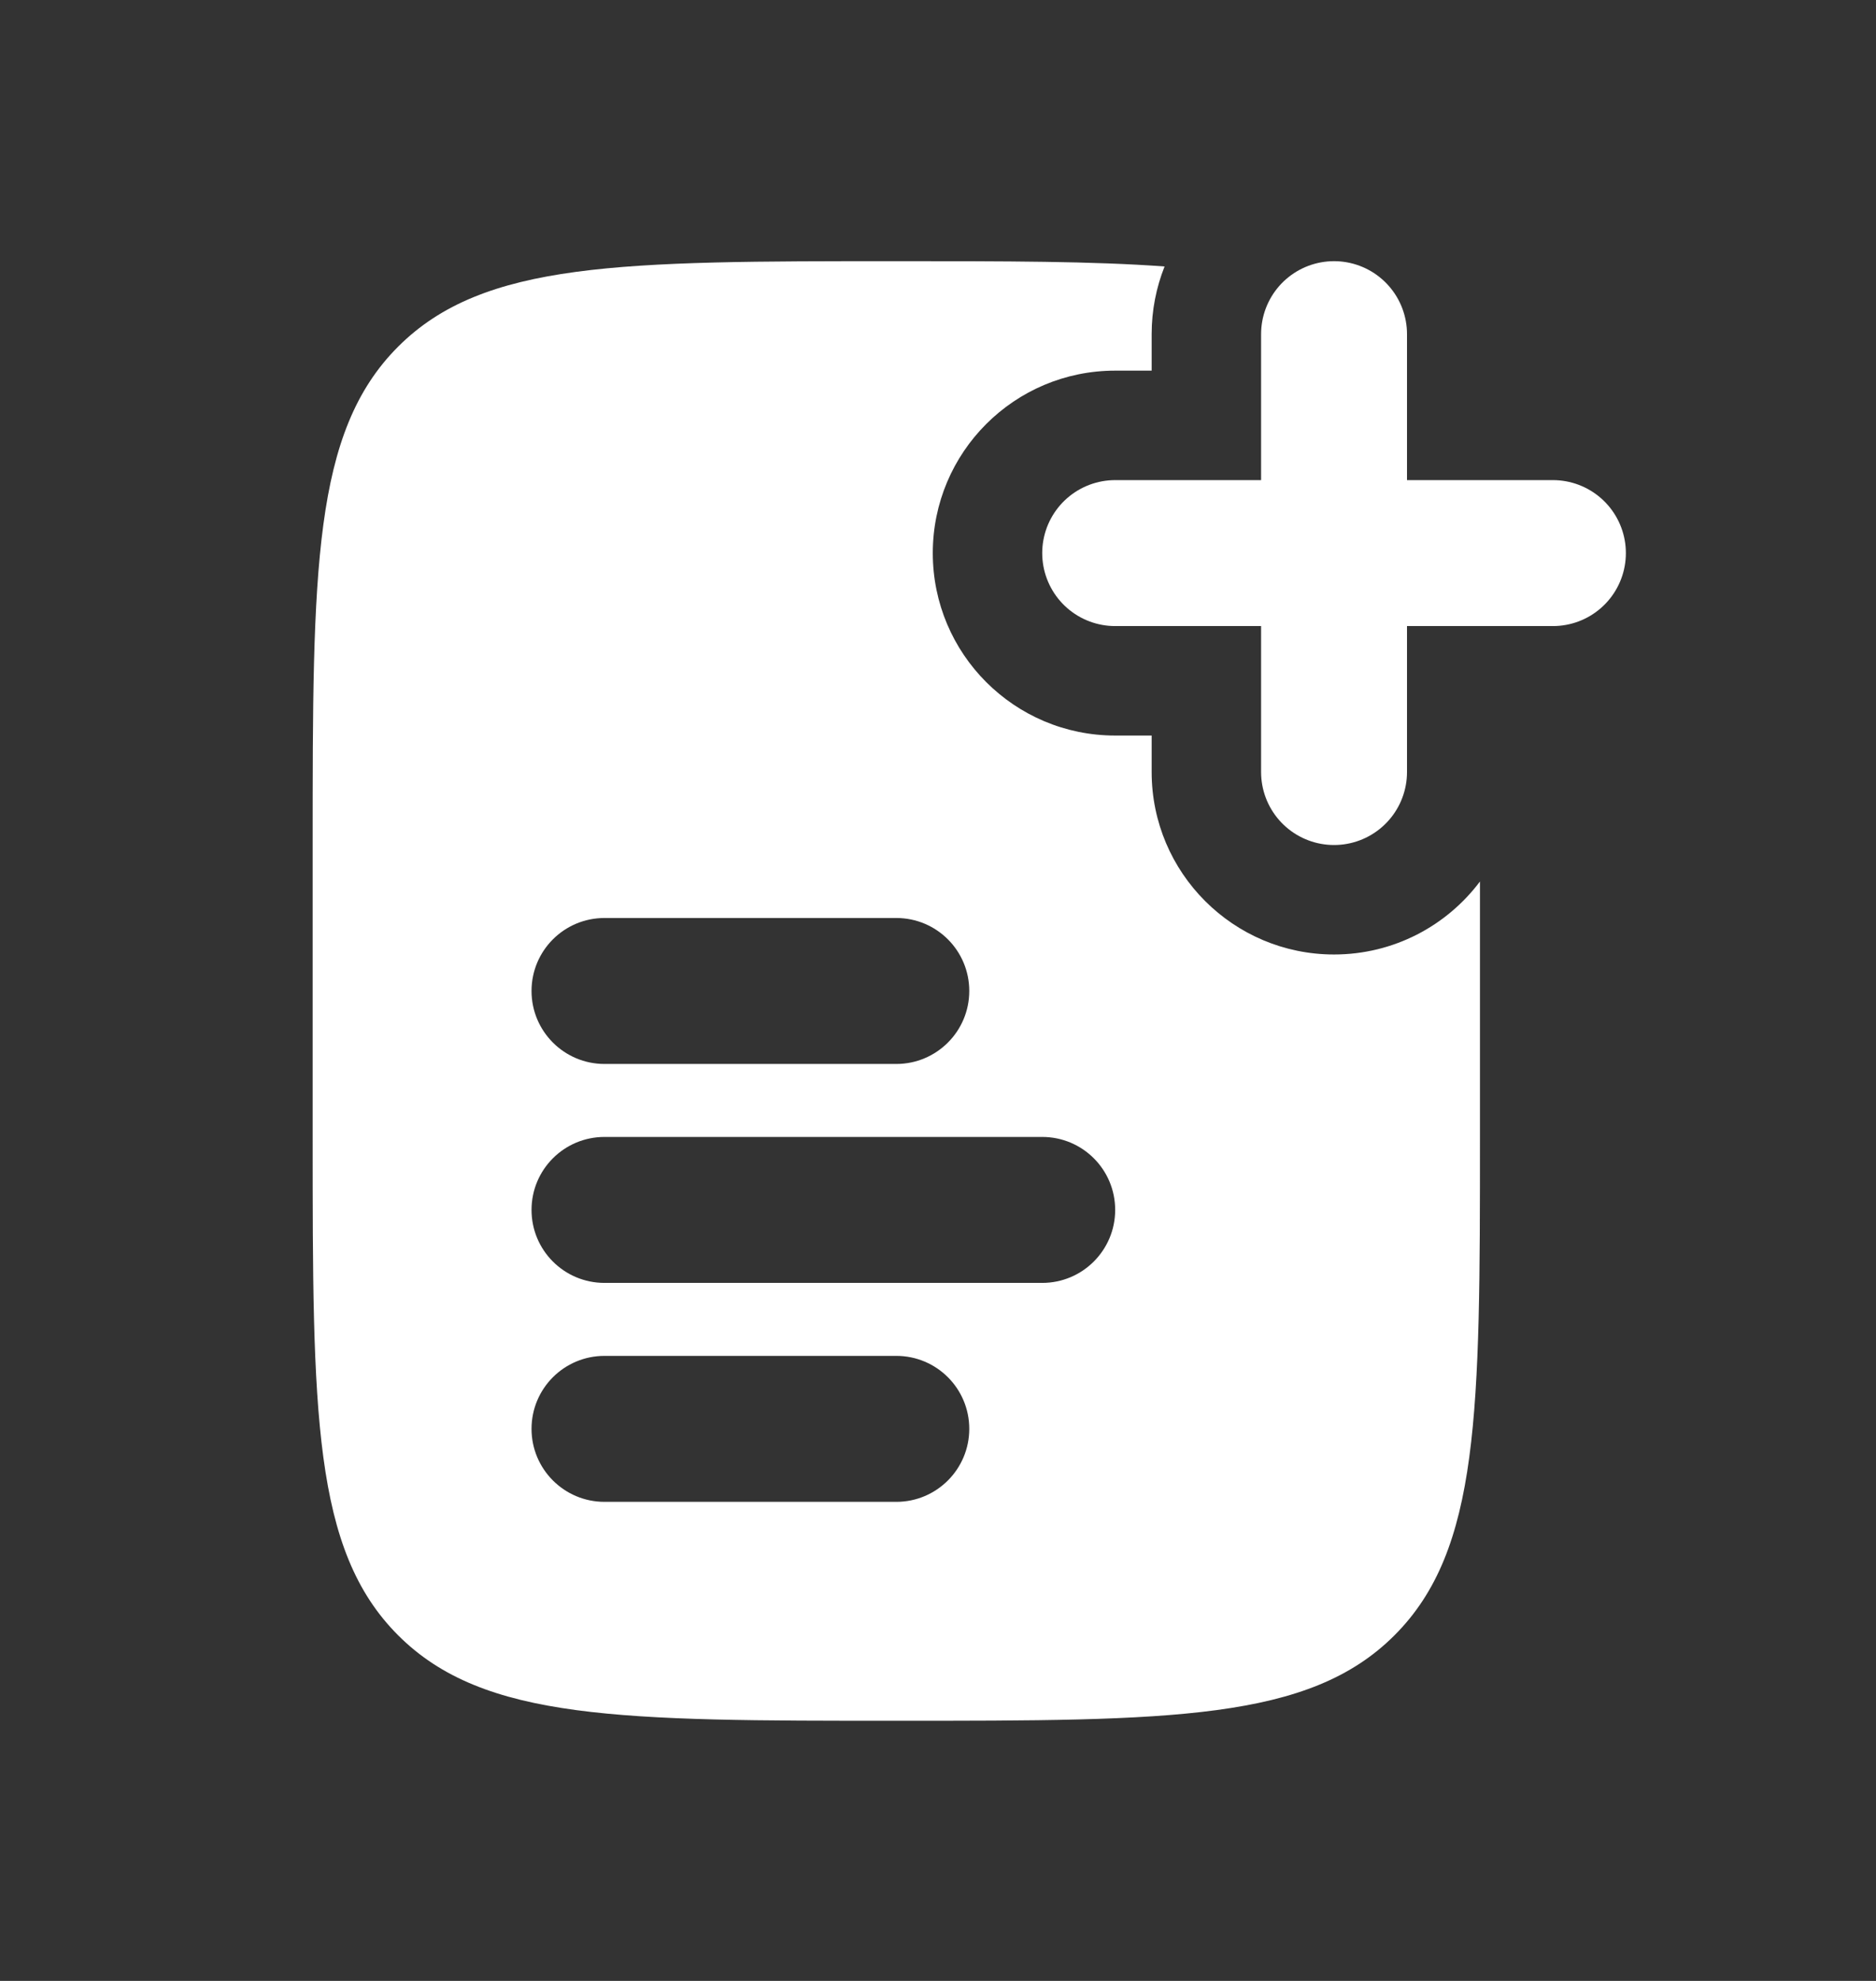
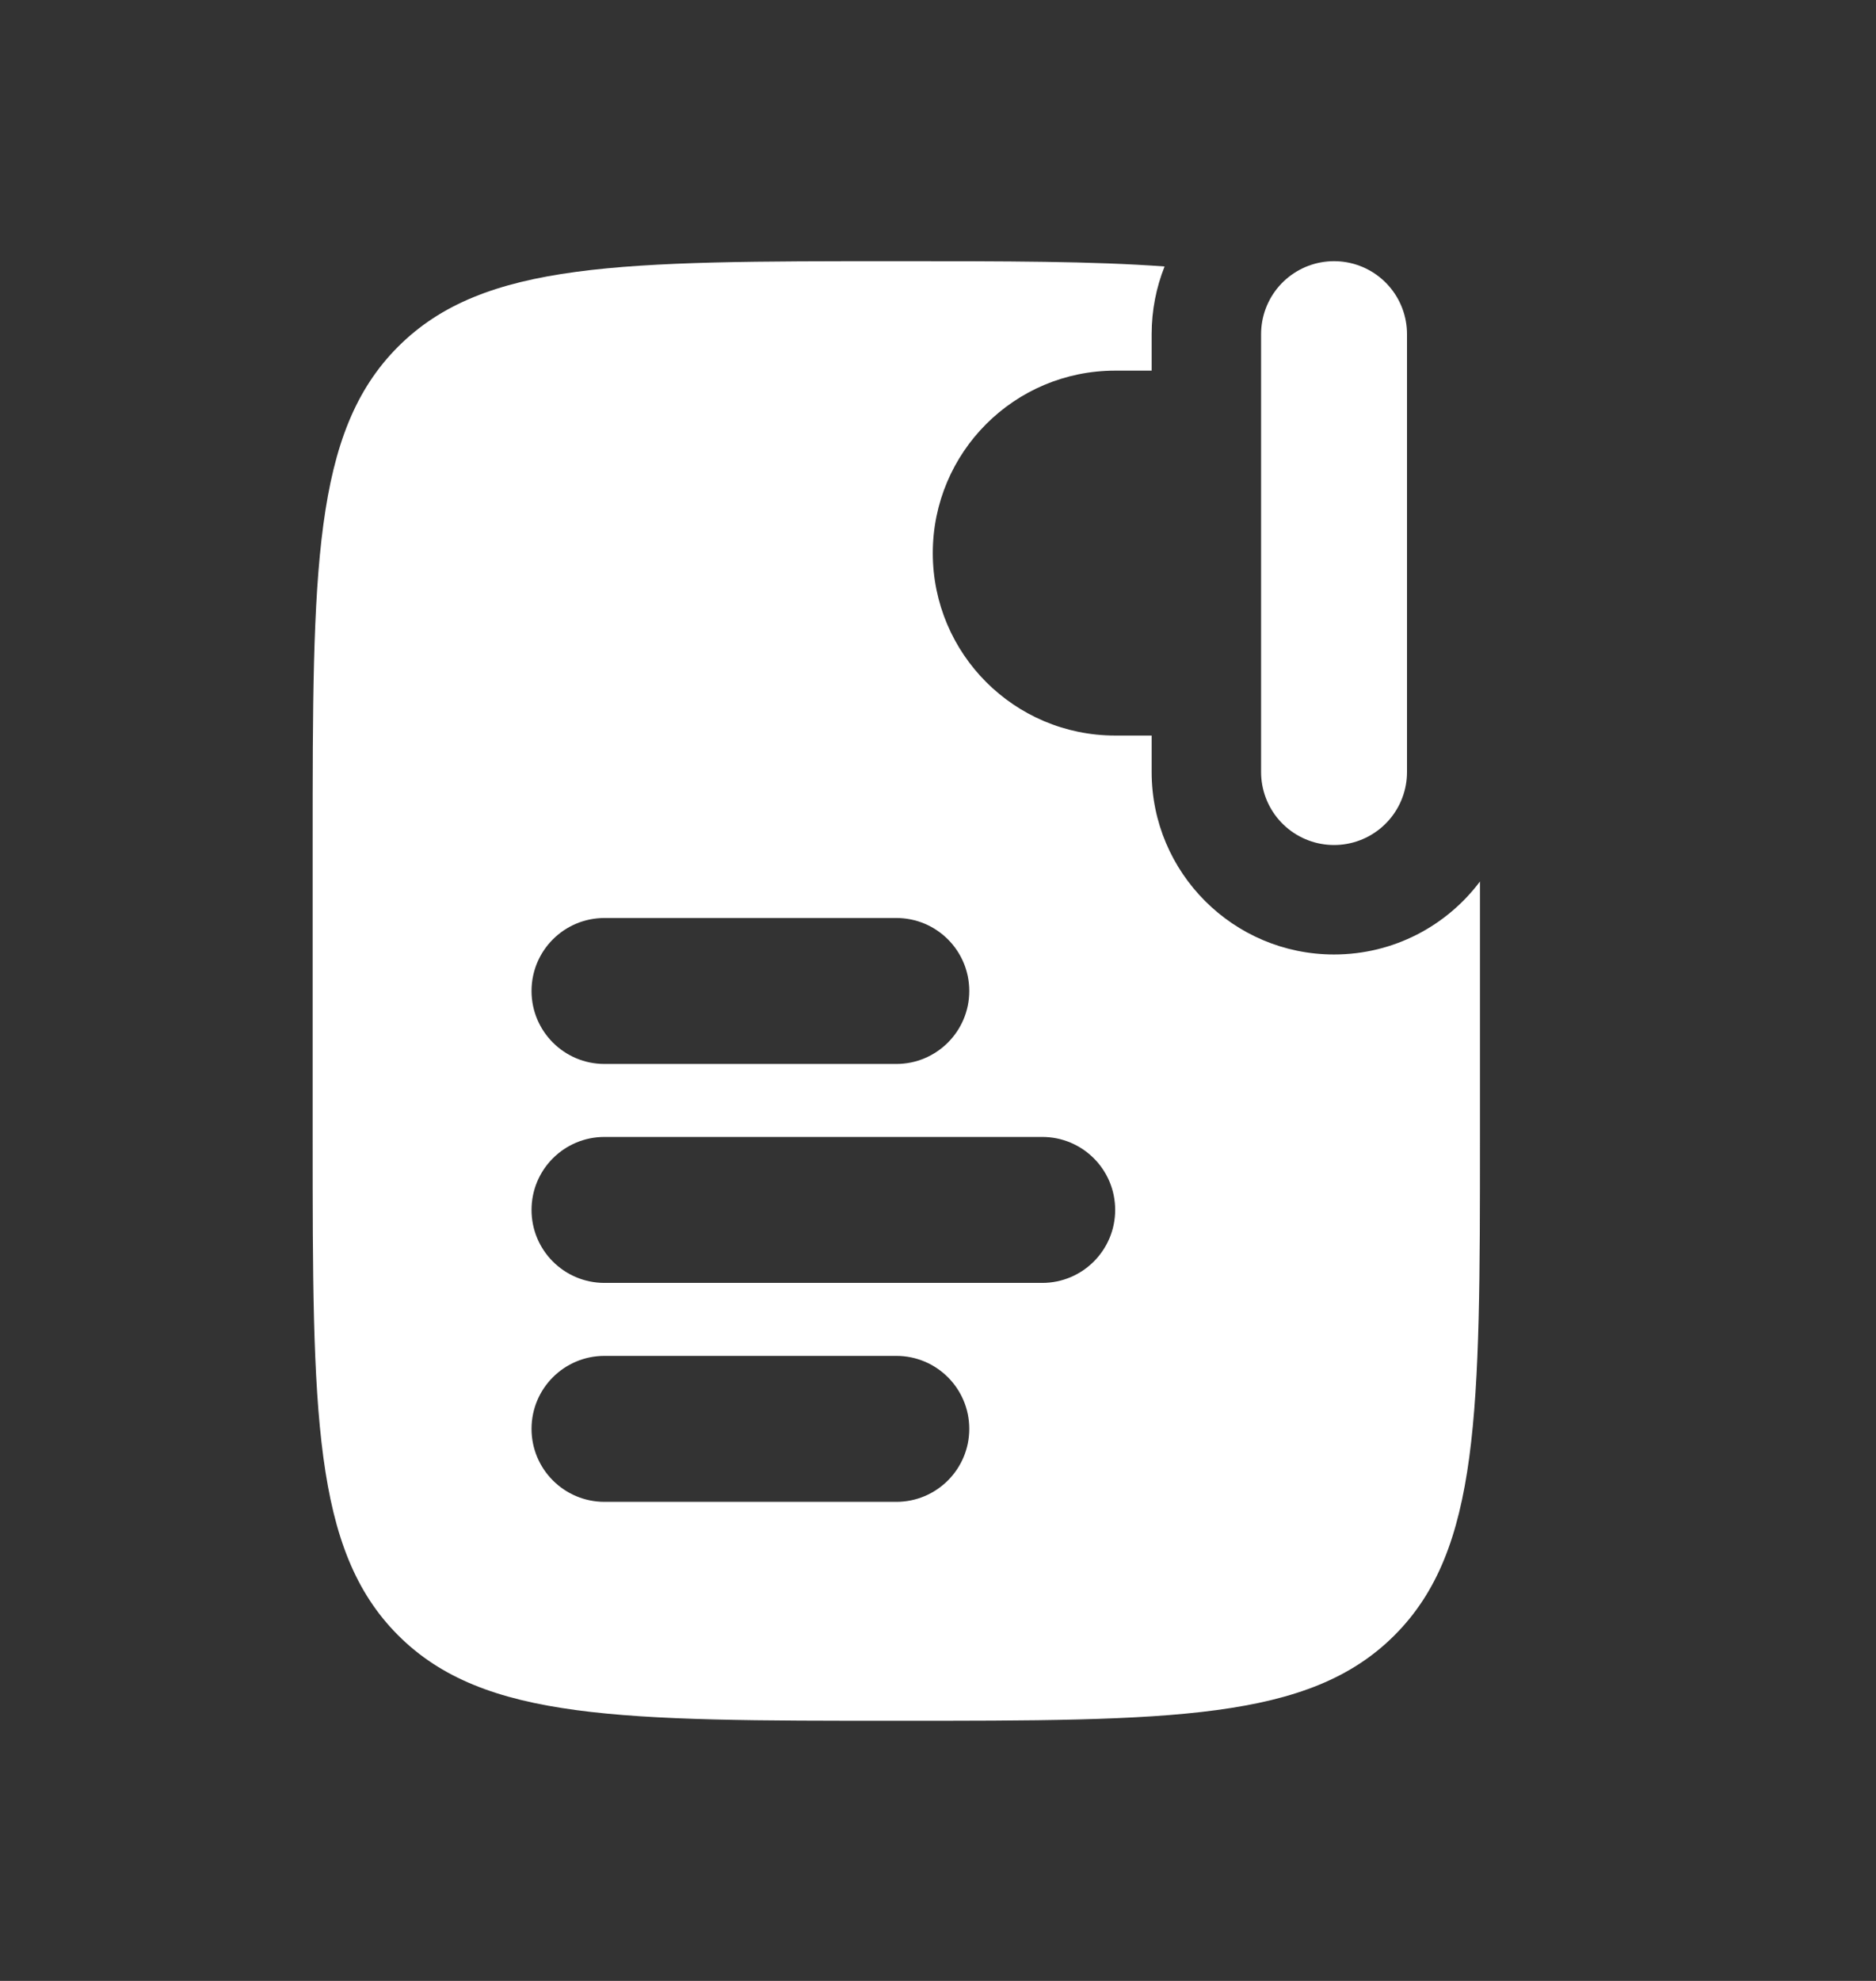
<svg xmlns="http://www.w3.org/2000/svg" width="18" height="19" viewBox="0 0 18 19" fill="none">
  <rect x="0" y="0" width="18" height="19" fill="#333333" stroke="none" />
  <path fill-rule="evenodd" clip-rule="evenodd" d="M8.6 2.505C9.649 2.505 10.49 2.505 11.174 2.556C11.094 2.757 11.05 2.976 11.05 3.205V3.555L10.7 3.555C9.733 3.555 8.95 4.338 8.95 5.305C8.95 6.271 9.733 7.055 10.7 7.055H11.05V7.405C11.05 8.371 11.834 9.155 12.8 9.155C13.372 9.155 13.881 8.88 14.2 8.455V10.905C14.2 13.545 14.2 14.865 13.38 15.685C12.56 16.505 11.24 16.505 8.6 16.505C5.96 16.505 4.64 16.505 3.82 15.685C3 14.865 3 13.545 3 10.905V8.105C3 5.465 3 4.145 3.82 3.325C4.64 2.505 5.96 2.505 8.6 2.505ZM5.8 8.805C5.413 8.805 5.1 9.118 5.1 9.505C5.1 9.891 5.413 10.205 5.8 10.205H8.6C8.987 10.205 9.3 9.891 9.3 9.505C9.3 9.118 8.987 8.805 8.6 8.805H5.8ZM5.8 10.905C5.413 10.905 5.1 11.218 5.1 11.605C5.1 11.992 5.413 12.305 5.8 12.305H10C10.386 12.305 10.7 11.992 10.7 11.605C10.7 11.218 10.387 10.905 10 10.905L5.8 10.905ZM5.8 13.005C5.413 13.005 5.1 13.318 5.1 13.705C5.1 14.091 5.413 14.405 5.8 14.405H8.6C8.987 14.405 9.3 14.091 9.3 13.705C9.3 13.318 8.987 13.005 8.6 13.005H5.8Z" fill="white" />
  <path d="M12.8 3.205L12.8 7.405" stroke="white" stroke-width="1.4" stroke-linecap="round" />
-   <path d="M14.9 5.305L10.7 5.305" stroke="white" stroke-width="1.4" stroke-linecap="round" />
</svg>